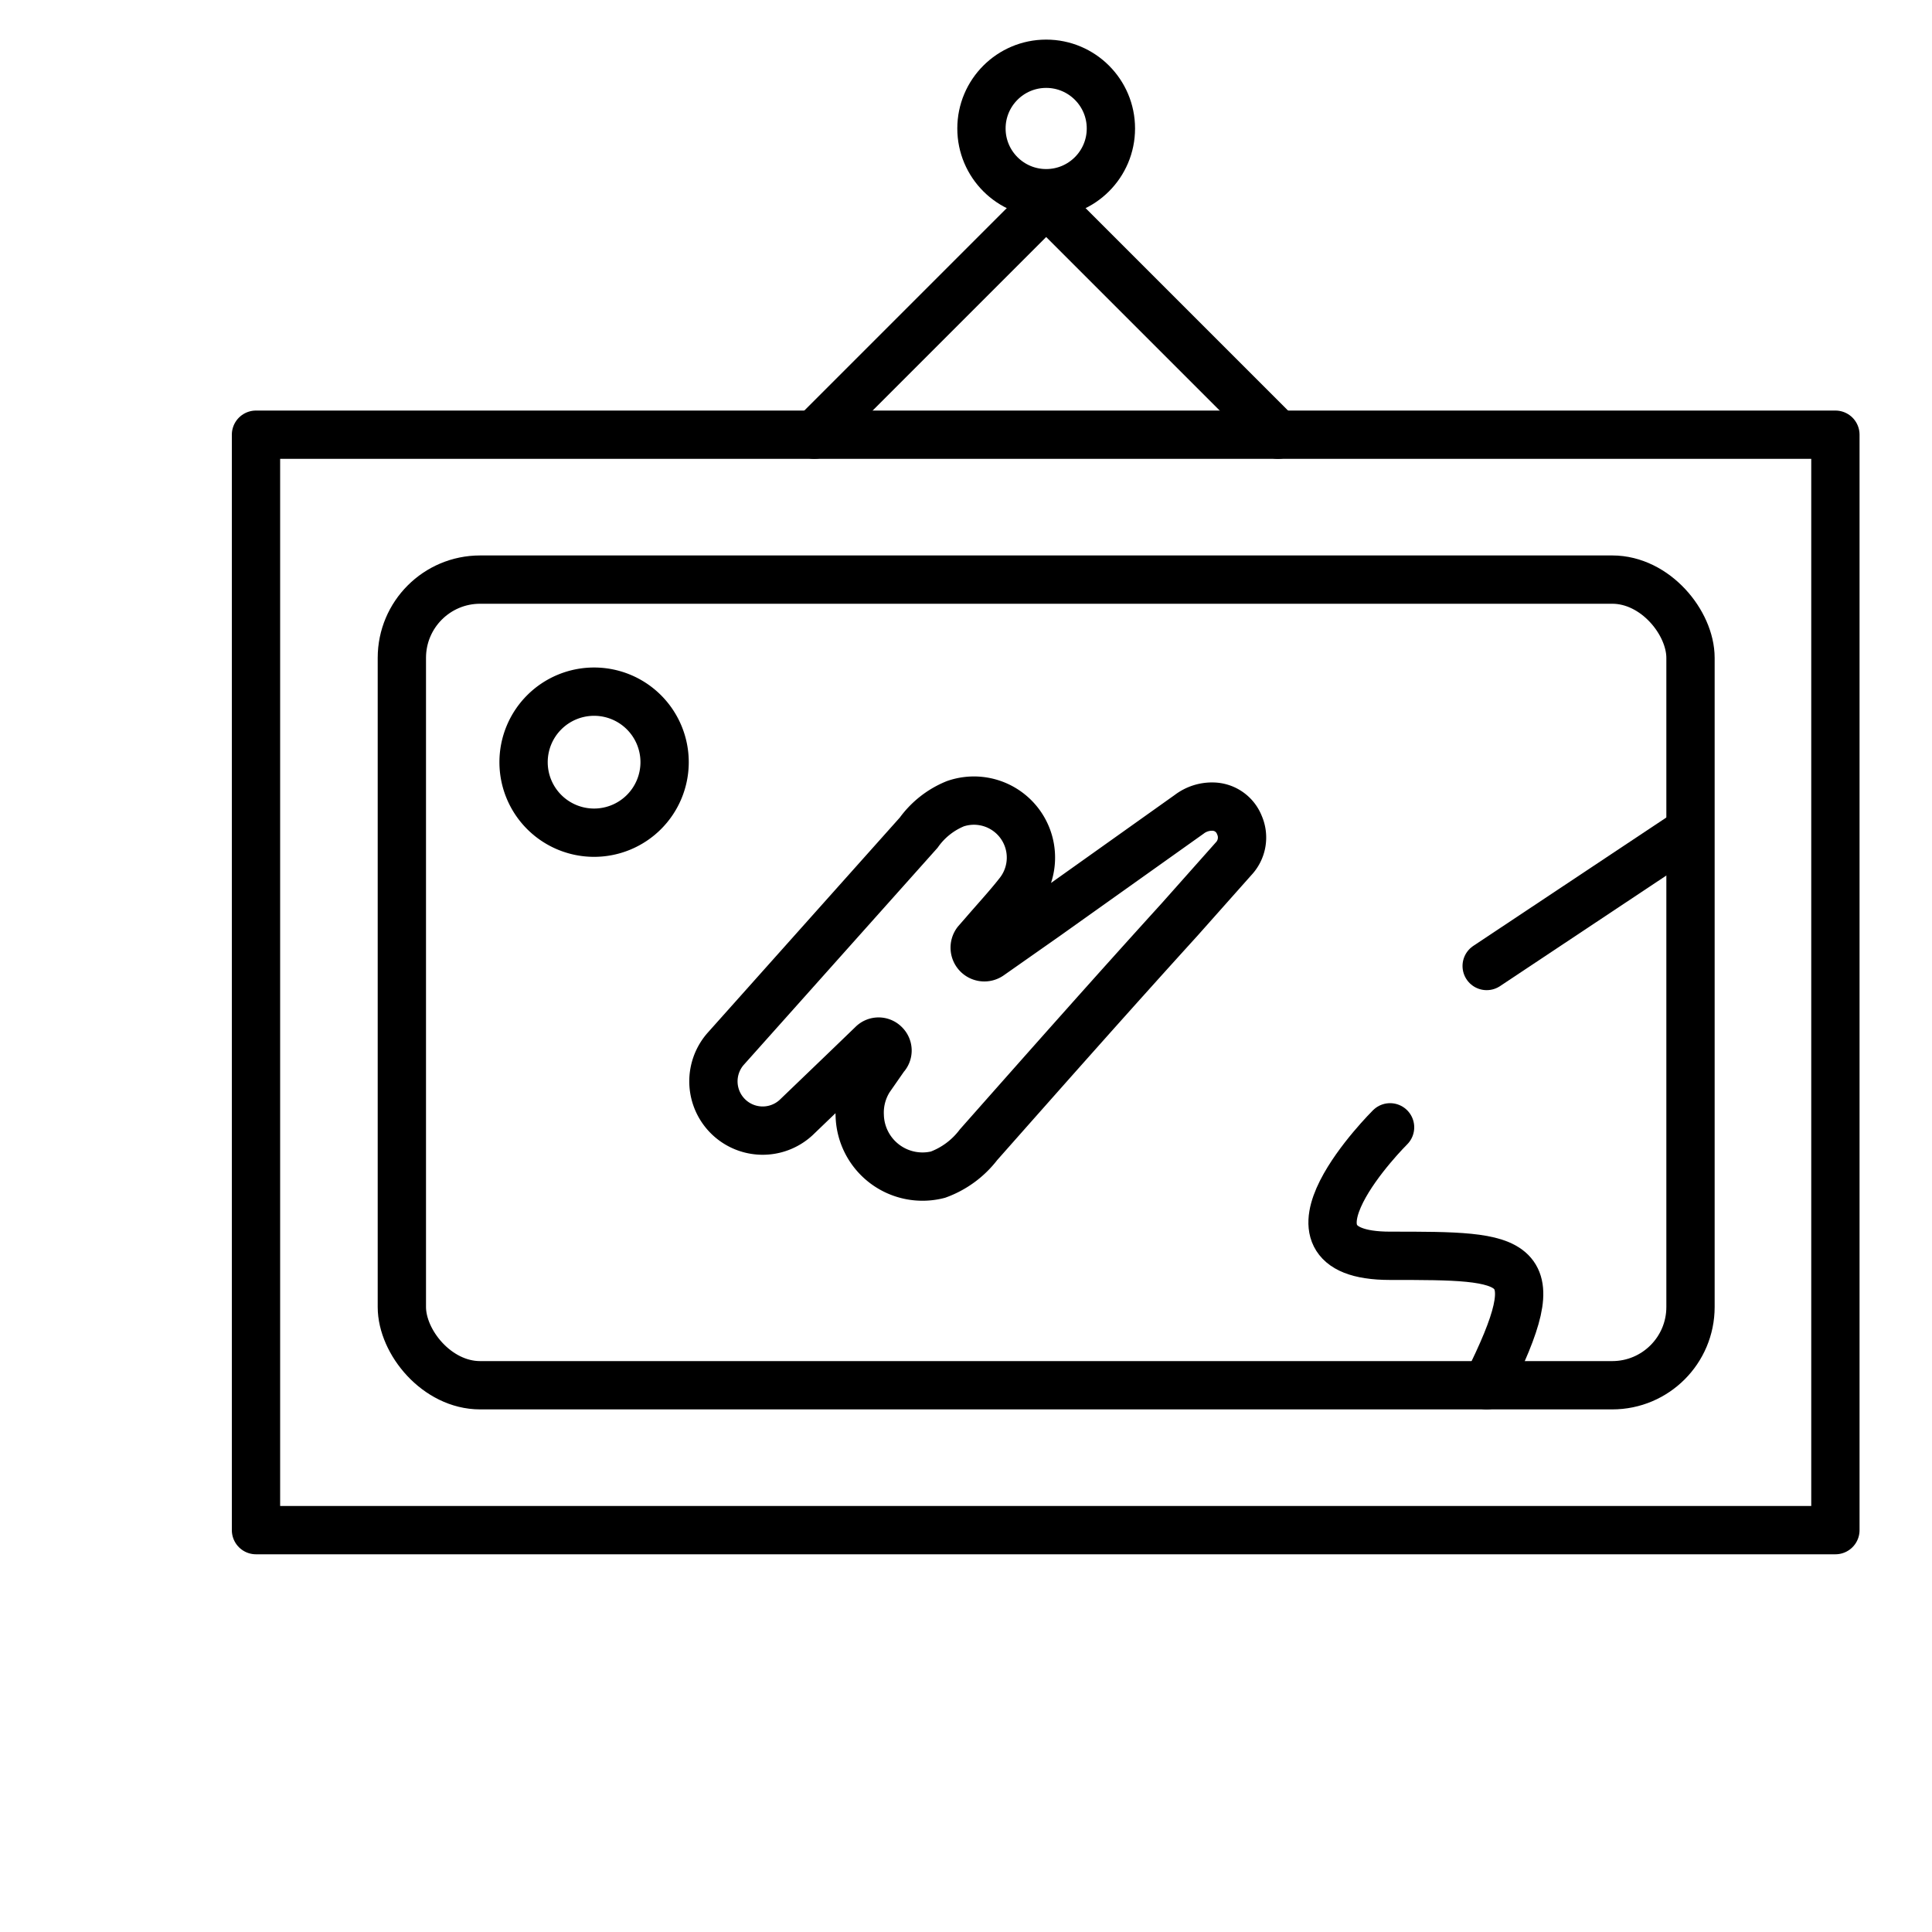
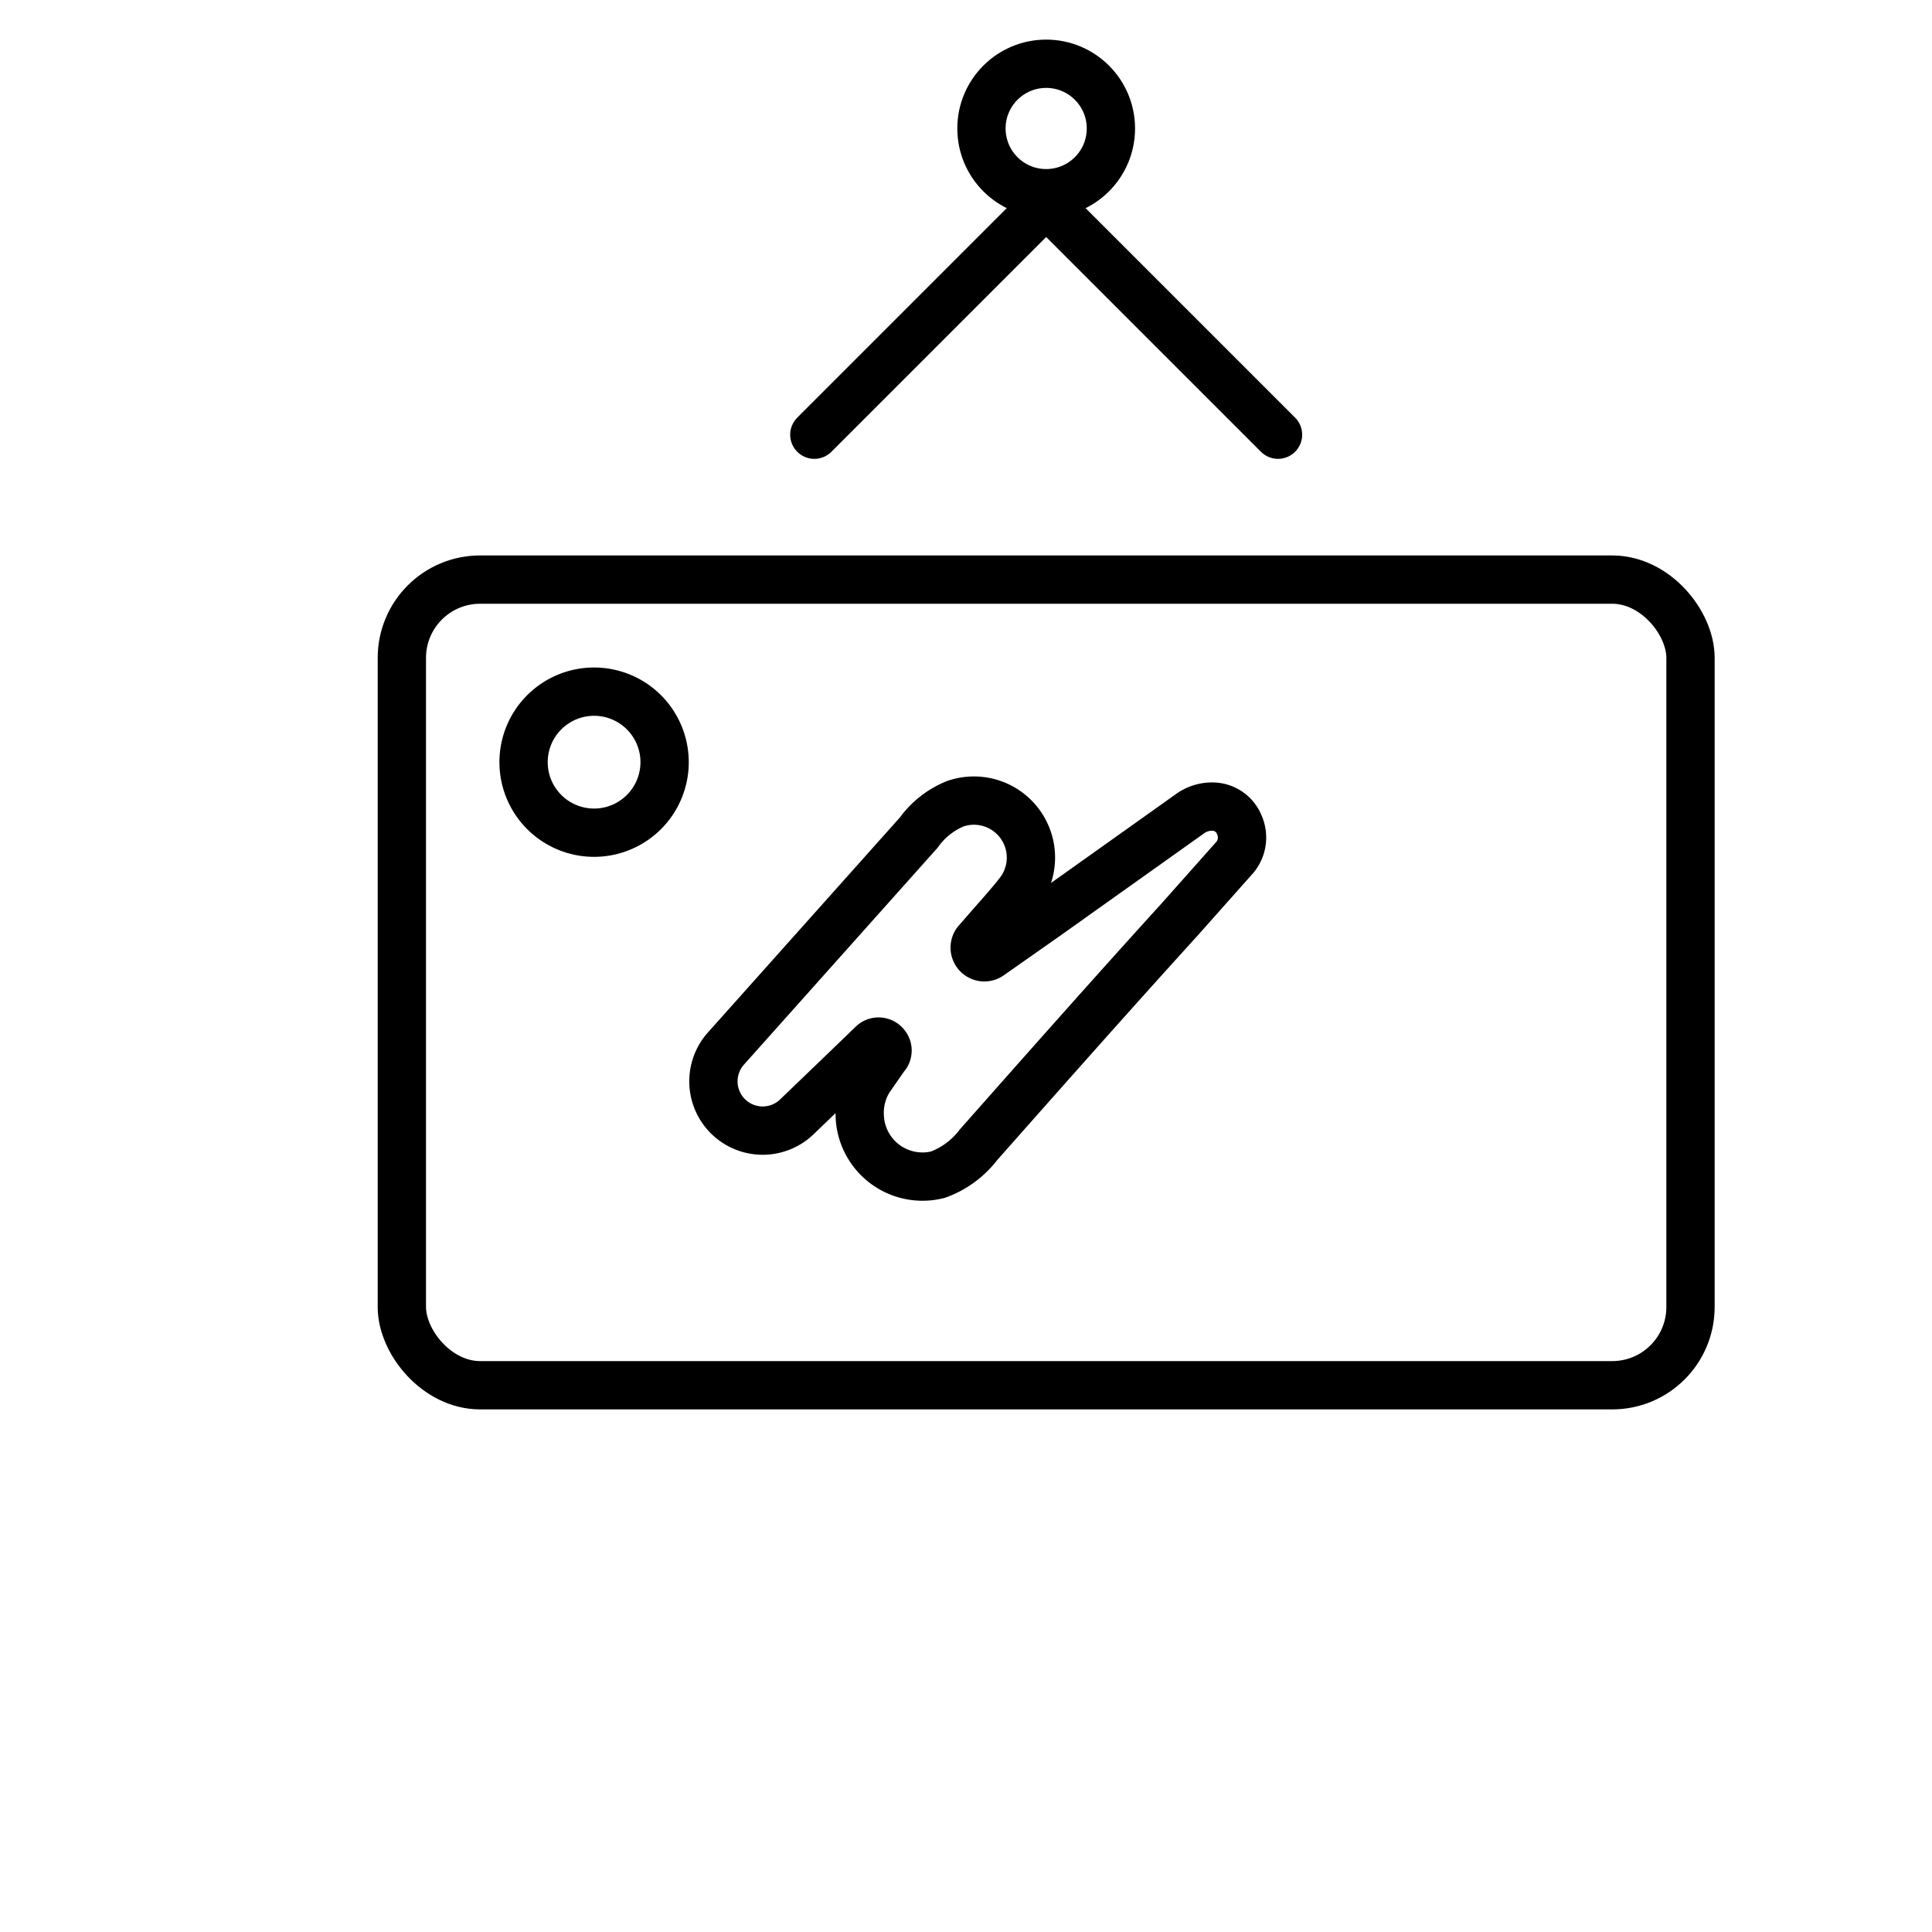
<svg xmlns="http://www.w3.org/2000/svg" id="Layer_1" data-name="Layer 1" viewBox="0 0 20 20">
  <defs>
    <style>.cls-1,.cls-2,.cls-3{fill:none;stroke:#000;stroke-width:0.5px;}.cls-1,.cls-3{stroke-miterlimit:10;}.cls-2,.cls-3{stroke-linecap:round;}.cls-2{stroke-linejoin:round;}</style>
  </defs>
  <title>Art &amp;amp; Abstract</title>
  <path class="cls-1" d="M8.9,11.55A.65.65,0,0,1,9,11.17l.16-.23a.09.09,0,0,0,0-.13.09.09,0,0,0-.13,0l-.28.27-.51.49a.51.51,0,0,1-.73-.71l2-2.24a.87.87,0,0,1,.38-.3.59.59,0,0,1,.65.93c-.11.14-.24.28-.36.42l-.07.08a.1.1,0,0,0,.14.14l.57-.4,1.49-1.06a.39.39,0,0,1,.25-.08.3.3,0,0,1,.27.19.32.32,0,0,1-.06.35l-.56.63c-.7.77-1.39,1.55-2.08,2.33a.93.93,0,0,1-.42.31A.65.65,0,0,1,8.9,11.55Z" />
  <path class="cls-1" d="M6.15,7.16a.73.73,0,1,1-.73.73A.73.73,0,0,1,6.15,7.16Z" />
-   <rect class="cls-2" x="2.65" y="4.5" width="16.35" height="11.34" />
  <rect class="cls-2" x="4.16" y="6" width="13.34" height="8.34" rx="0.81" />
  <polyline class="cls-2" points="8.43 4.5 10.83 2.1 13.23 4.5" />
  <circle class="cls-2" cx="10.83" cy="1.33" r="0.67" />
-   <line class="cls-3" x1="15.39" y1="10" x2="17.39" y2="8.67" />
-   <path class="cls-3" d="M14.39,11.67S13.05,13,14.39,13s1.67,0,1,1.34" />
</svg>